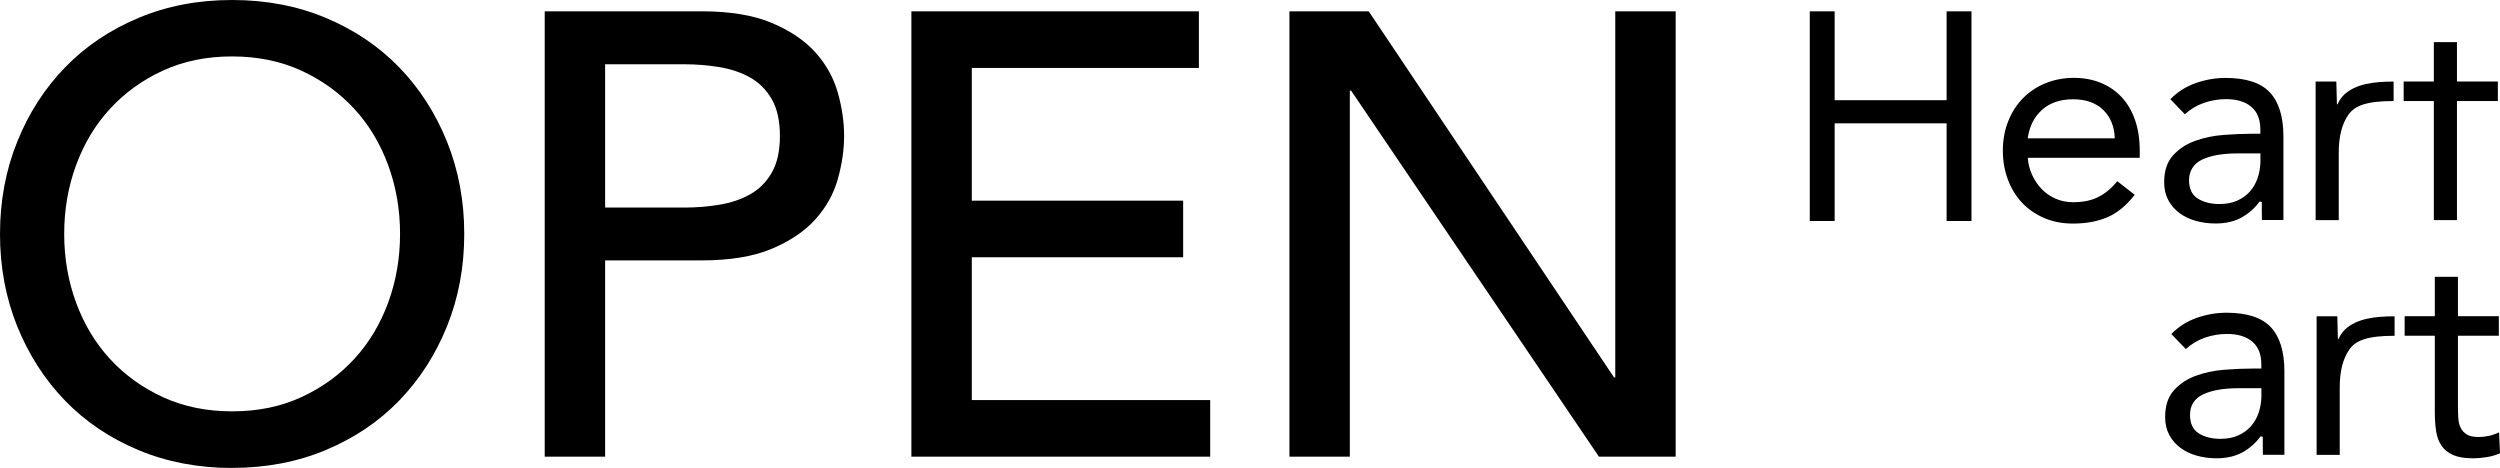
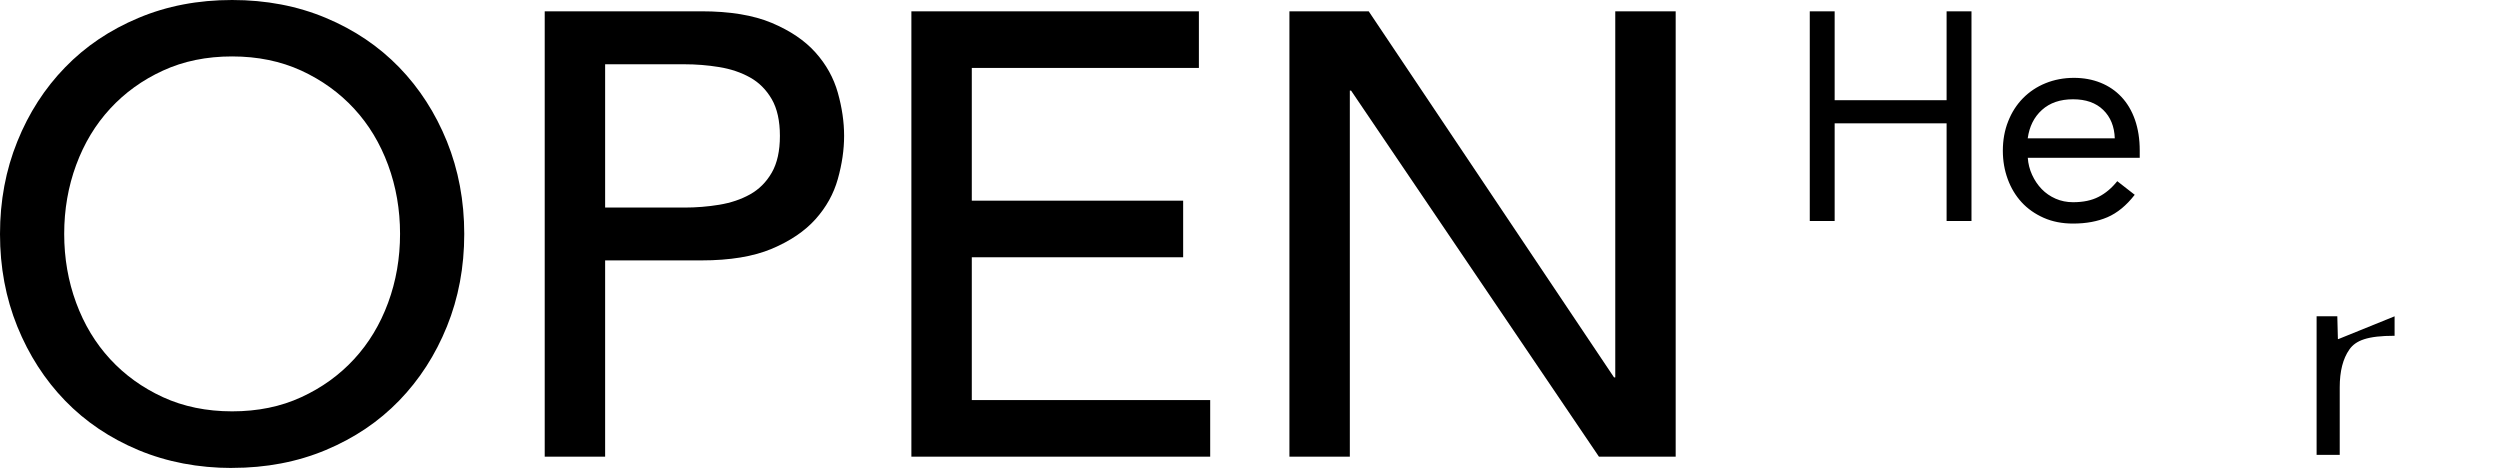
<svg xmlns="http://www.w3.org/2000/svg" id="_イヤー_2" viewBox="0 0 382.77 71.65">
  <g id="text">
    <g>
      <g>
-         <path d="M358.04,51.91h-.09l-.09-3.49h-3.17v21.22h3.54v-10.34c0-2.45,.49-4.38,1.47-5.78,.98-1.41,2.79-2.11,6.93-2.11v-2.98c-3.01,0-5.8,.34-7.59,2.02-.47,.45-.76,.95-1,1.47Z" />
-         <path d="M382.63,66.19c-.48,.24-1,.42-1.54,.54-.54,.12-1.07,.18-1.59,.18-.79,0-1.39-.13-1.81-.39-.42-.26-.74-.6-.95-1.04-.21-.44-.33-.95-.36-1.54-.03-.59-.05-1.23-.05-1.93v-10.61h6.26v-2.99h-6.26v-6.03h-3.54v6.03h-4.62v2.99h4.62v11.65c0,1.09,.07,2.08,.2,2.97,.14,.89,.42,1.64,.84,2.24,.42,.61,1.01,1.07,1.77,1.41,.76,.33,1.77,.5,3.04,.5,.66,0,1.37-.06,2.11-.18,.74-.12,1.41-.32,2.02-.59l-.14-3.22Z" />
-         <path d="M347.69,50.1c-1.39-1.48-3.66-2.22-6.8-2.22-1.54,0-3.06,.27-4.56,.79-1.5,.53-2.79,1.35-3.88,2.47l2.22,2.31c.85-.79,1.82-1.37,2.92-1.75,1.1-.38,2.23-.57,3.38-.57,1.66,0,2.95,.39,3.88,1.18,.92,.79,1.38,1.95,1.38,3.49v.63h-1.36c-1.3,0-2.73,.06-4.28,.18-1.56,.12-3.01,.42-4.35,.91-1.35,.48-2.47,1.22-3.38,2.22-.91,1-1.36,2.37-1.36,4.13,0,1.03,.21,1.93,.63,2.72,.42,.79,.99,1.44,1.7,1.97,.71,.53,1.54,.93,2.49,1.2,.95,.27,1.97,.41,3.06,.41,1.63,0,3.03-.35,4.19-1.04,1.04-.62,1.89-1.4,2.55-2.33l.33,.09c0,.79,0,2.26,.02,2.74h3.29v-12.79c0-3.02-.7-5.27-2.09-6.76Zm-3.08,15.19c-.51,.57-1.16,1.04-1.93,1.38-.77,.35-1.67,.52-2.7,.52-1.33,0-2.44-.28-3.33-.84-.89-.56-1.34-1.5-1.34-2.83,0-1.45,.66-2.49,1.99-3.13,1.33-.63,3.13-.95,5.4-.95h3.54v1.36c-.03,.88-.18,1.7-.45,2.47-.27,.77-.67,1.44-1.18,2.02Z" />
+         <path d="M358.04,51.91h-.09l-.09-3.49h-3.17v21.22h3.54v-10.34c0-2.45,.49-4.38,1.47-5.78,.98-1.41,2.79-2.11,6.93-2.11v-2.98Z" />
      </g>
      <g>
        <g>
          <path d="M277.09,1.73h3.81V15.34h17.14V1.73h3.81V33.84h-3.81v-14.96h-17.14v14.96h-3.81V1.73Z" />
          <path d="M326.83,29.84c-1.27,1.63-2.66,2.77-4.17,3.42-1.51,.65-3.26,.97-5.26,.97-1.66,0-3.16-.29-4.49-.88-1.33-.59-2.46-1.38-3.38-2.38-.92-1-1.63-2.18-2.13-3.54-.5-1.36-.75-2.81-.75-4.35,0-1.63,.27-3.14,.82-4.51,.54-1.38,1.3-2.55,2.27-3.54,.97-.98,2.12-1.75,3.45-2.29,1.33-.54,2.78-.82,4.35-.82,1.48,0,2.84,.25,4.08,.75,1.24,.5,2.3,1.22,3.2,2.18,.89,.95,1.58,2.12,2.06,3.49,.48,1.38,.73,2.94,.73,4.69v1.13h-17.14c.06,.91,.28,1.78,.66,2.61,.38,.83,.87,1.56,1.47,2.18,.6,.62,1.31,1.11,2.13,1.47,.82,.36,1.71,.54,2.68,.54,1.54,0,2.84-.27,3.9-.82,1.06-.54,2.01-1.34,2.86-2.4l2.68,2.09Zm-3.04-8.66c-.06-1.81-.65-3.26-1.77-4.35-1.12-1.09-2.66-1.63-4.62-1.63-1.97,0-3.55,.54-4.76,1.63-1.21,1.09-1.93,2.54-2.18,4.35h13.33Z" />
-           <path d="M372.64,33.7V15.47h-4.62v-2.99h4.62V6.45h3.54v6.03h6.26v2.99h-6.26v18.23h-3.54Z" />
-           <path d="M357.89,15.97h-.09l-.09-3.49h-3.17v21.22h3.54v-10.34c0-2.45,.49-4.38,1.47-5.78,.98-1.41,2.79-2.11,6.93-2.11v-2.98c-3.01,0-5.8,.34-7.59,2.02-.47,.45-.76,.95-1,1.47Z" />
-           <path d="M347.54,14.15c-1.39-1.48-3.66-2.22-6.8-2.22-1.54,0-3.06,.27-4.56,.79-1.5,.53-2.79,1.35-3.88,2.47l2.22,2.31c.85-.79,1.82-1.37,2.92-1.75,1.1-.38,2.23-.57,3.38-.57,1.66,0,2.95,.39,3.88,1.18,.92,.79,1.38,1.95,1.38,3.49v.63h-1.36c-1.3,0-2.73,.06-4.28,.18-1.56,.12-3.01,.42-4.35,.91-1.35,.48-2.47,1.22-3.38,2.22-.91,1-1.36,2.37-1.36,4.13,0,1.03,.21,1.93,.63,2.72,.42,.79,.99,1.44,1.7,1.97,.71,.53,1.54,.93,2.49,1.2,.95,.27,1.97,.41,3.06,.41,1.63,0,3.03-.35,4.19-1.04,1.04-.62,1.89-1.4,2.55-2.33l.33,.09c0,.79,0,2.26,.02,2.74h3.29v-12.79c0-3.02-.7-5.27-2.09-6.76Zm-3.08,15.19c-.51,.57-1.16,1.04-1.93,1.38-.77,.35-1.67,.52-2.7,.52-1.33,0-2.44-.28-3.33-.84-.89-.56-1.34-1.5-1.34-2.83s.66-2.49,1.99-3.13c1.33-.63,3.13-.95,5.4-.95h3.54v1.36c-.03,.88-.18,1.7-.45,2.47-.27,.77-.67,1.44-1.18,2.02Z" />
        </g>
        <g>
          <path d="M35.54,71.65c-5.2,0-9.98-.92-14.35-2.74-4.37-1.83-8.11-4.35-11.22-7.56-3.11-3.21-5.55-7-7.32-11.36C.88,45.62,0,40.9,0,35.83c0-5.07,.88-9.79,2.65-14.16,1.76-4.37,4.2-8.15,7.32-11.36,3.11-3.21,6.85-5.73,11.22-7.56C25.55,.91,30.34,0,35.54,0c5.2,0,9.98,.91,14.35,2.74,4.37,1.83,8.1,4.35,11.22,7.56,3.11,3.21,5.55,7,7.32,11.36,1.76,4.37,2.65,9.09,2.65,14.16s-.88,9.79-2.65,14.16c-1.77,4.37-4.21,8.15-7.32,11.36-3.11,3.21-6.85,5.73-11.22,7.56-4.37,1.83-9.15,2.74-14.35,2.74Zm0-8.67c3.92,0,7.45-.72,10.59-2.17,3.14-1.44,5.84-3.39,8.09-5.83,2.25-2.44,3.98-5.31,5.2-8.62,1.22-3.31,1.83-6.82,1.83-10.55,0-3.72-.61-7.24-1.83-10.55-1.22-3.31-2.95-6.18-5.2-8.62-2.25-2.44-4.95-4.38-8.09-5.83-3.15-1.44-6.68-2.17-10.59-2.17-3.92,0-7.45,.72-10.59,2.17-3.15,1.44-5.84,3.39-8.09,5.83-2.25,2.44-3.98,5.31-5.2,8.62-1.22,3.31-1.83,6.82-1.83,10.55s.61,7.24,1.83,10.55c1.22,3.31,2.95,6.18,5.2,8.62,2.25,2.44,4.94,4.38,8.09,5.83,3.14,1.44,6.68,2.17,10.59,2.17Z" />
          <path d="M83.4,1.73h23.98c4.37,0,7.96,.59,10.79,1.78,2.82,1.19,5.06,2.7,6.69,4.53,1.64,1.83,2.78,3.89,3.42,6.16,.64,2.28,.96,4.48,.96,6.6,0,2.12-.32,4.32-.96,6.6-.64,2.28-1.78,4.33-3.42,6.16-1.64,1.83-3.87,3.34-6.69,4.53-2.83,1.19-6.42,1.78-10.79,1.78h-14.73v30.05h-9.25V1.73Zm9.25,30.05h12.13c1.8,0,3.58-.14,5.34-.43,1.76-.29,3.34-.82,4.72-1.59,1.38-.77,2.49-1.88,3.32-3.32,.83-1.44,1.25-3.32,1.25-5.63,0-2.31-.42-4.19-1.25-5.63-.84-1.44-1.94-2.55-3.32-3.32-1.38-.77-2.95-1.3-4.72-1.59-1.77-.29-3.55-.43-5.34-.43h-12.13V31.78Z" />
          <path d="M139.55,1.73h44.01V10.4h-34.77V30.72h32.36v8.67h-32.36v21.86h36.5v8.67h-45.75V1.73Z" />
          <path d="M197.43,1.73h12.13l37.56,56.05h.19V1.73h9.25V69.92h-11.75L206.86,13.87h-.19v56.05h-9.25V1.73Z" />
        </g>
      </g>
    </g>
  </g>
</svg>